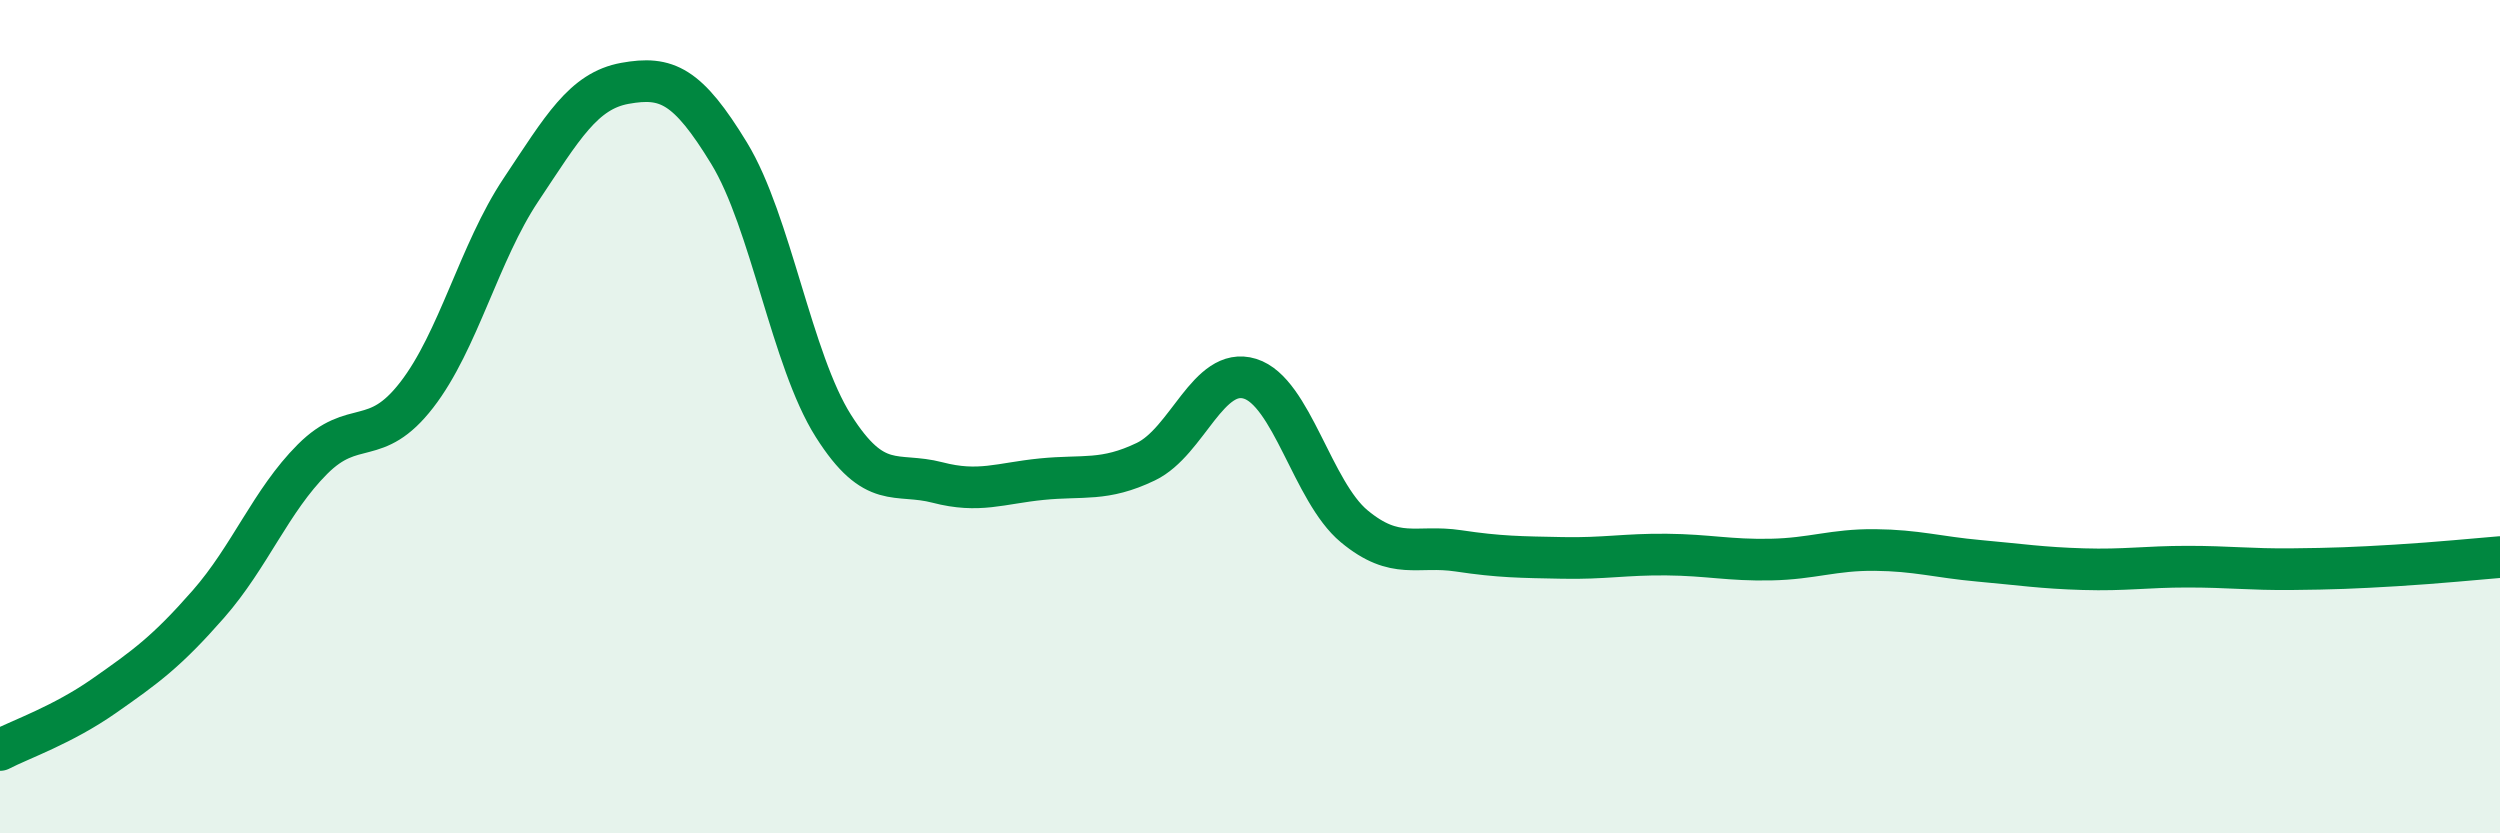
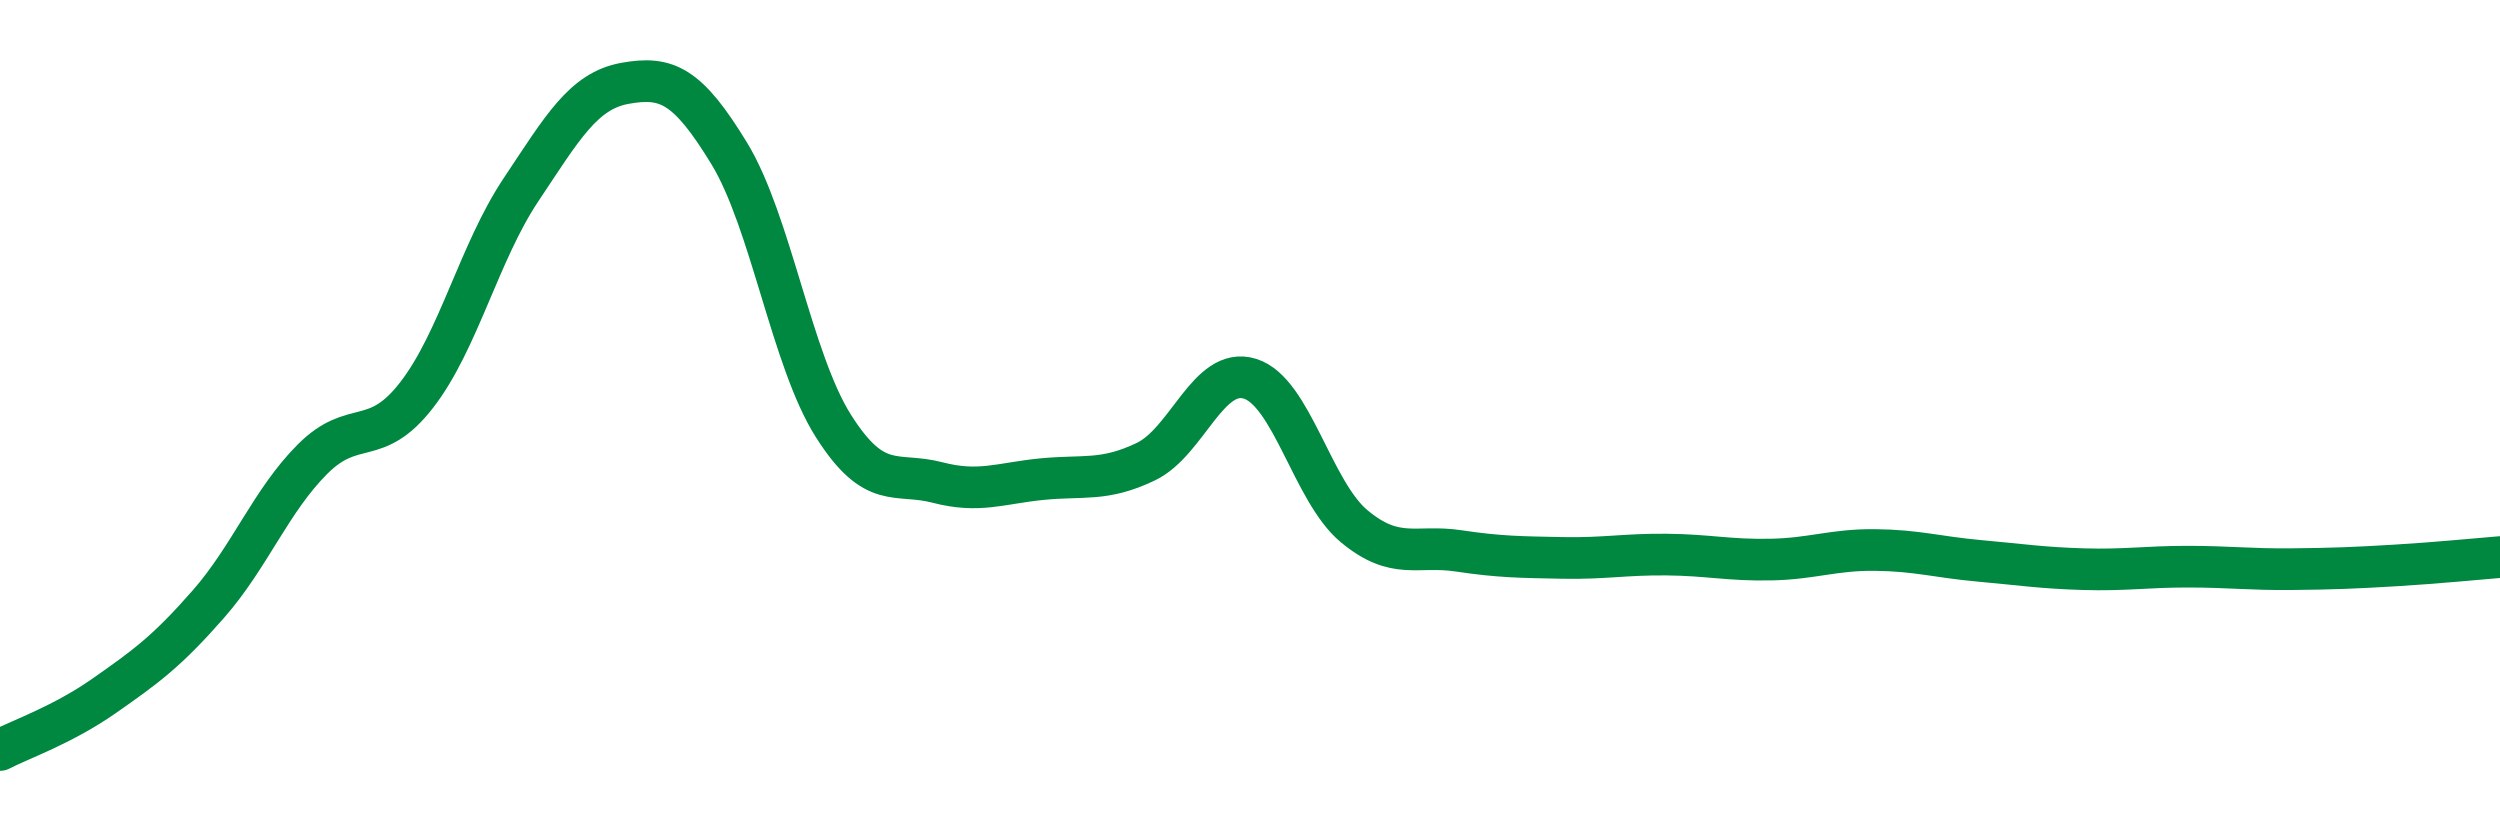
<svg xmlns="http://www.w3.org/2000/svg" width="60" height="20" viewBox="0 0 60 20">
-   <path d="M 0,18 C 0.5,17.74 1.5,17.4 2.5,16.7 C 3.5,16 4,15.64 5,14.5 C 6,13.36 6.5,12.02 7.5,11.02 C 8.5,10.02 9,10.77 10,9.48 C 11,8.19 11.5,6.06 12.5,4.56 C 13.5,3.06 14,2.18 15,2 C 16,1.82 16.5,2.04 17.5,3.68 C 18.5,5.32 19,8.64 20,10.22 C 21,11.8 21.5,11.32 22.5,11.58 C 23.5,11.84 24,11.6 25,11.5 C 26,11.4 26.5,11.56 27.5,11.08 C 28.5,10.6 29,8.78 30,9.09 C 31,9.4 31.5,11.8 32.5,12.63 C 33.5,13.46 34,13.07 35,13.22 C 36,13.37 36.5,13.37 37.5,13.39 C 38.5,13.41 39,13.3 40,13.31 C 41,13.32 41.5,13.45 42.5,13.43 C 43.5,13.41 44,13.19 45,13.2 C 46,13.21 46.5,13.37 47.5,13.46 C 48.5,13.55 49,13.63 50,13.66 C 51,13.69 51.5,13.6 52.5,13.6 C 53.5,13.6 54,13.67 55,13.66 C 56,13.65 56.5,13.63 57.5,13.57 C 58.5,13.51 59.5,13.41 60,13.37L60 20L0 20Z" fill="#008740" opacity="0.1" stroke-linecap="round" stroke-linejoin="round" />
  <path d="M 0,18 C 0.5,17.74 1.5,17.4 2.5,16.7 C 3.5,16 4,15.64 5,14.5 C 6,13.36 6.5,12.02 7.5,11.02 C 8.5,10.02 9,10.77 10,9.48 C 11,8.19 11.5,6.06 12.5,4.56 C 13.5,3.06 14,2.18 15,2 C 16,1.82 16.5,2.04 17.5,3.68 C 18.5,5.32 19,8.64 20,10.22 C 21,11.8 21.5,11.32 22.5,11.58 C 23.5,11.84 24,11.6 25,11.5 C 26,11.4 26.5,11.56 27.5,11.08 C 28.5,10.6 29,8.78 30,9.09 C 31,9.4 31.5,11.8 32.5,12.63 C 33.5,13.46 34,13.07 35,13.22 C 36,13.37 36.5,13.37 37.5,13.39 C 38.5,13.41 39,13.3 40,13.31 C 41,13.32 41.5,13.45 42.5,13.43 C 43.5,13.41 44,13.19 45,13.2 C 46,13.21 46.5,13.37 47.5,13.46 C 48.5,13.55 49,13.63 50,13.66 C 51,13.69 51.5,13.6 52.5,13.6 C 53.5,13.6 54,13.67 55,13.66 C 56,13.65 56.5,13.63 57.5,13.57 C 58.5,13.51 59.5,13.41 60,13.37" stroke="#008740" stroke-width="1" fill="none" stroke-linecap="round" stroke-linejoin="round" />
</svg>